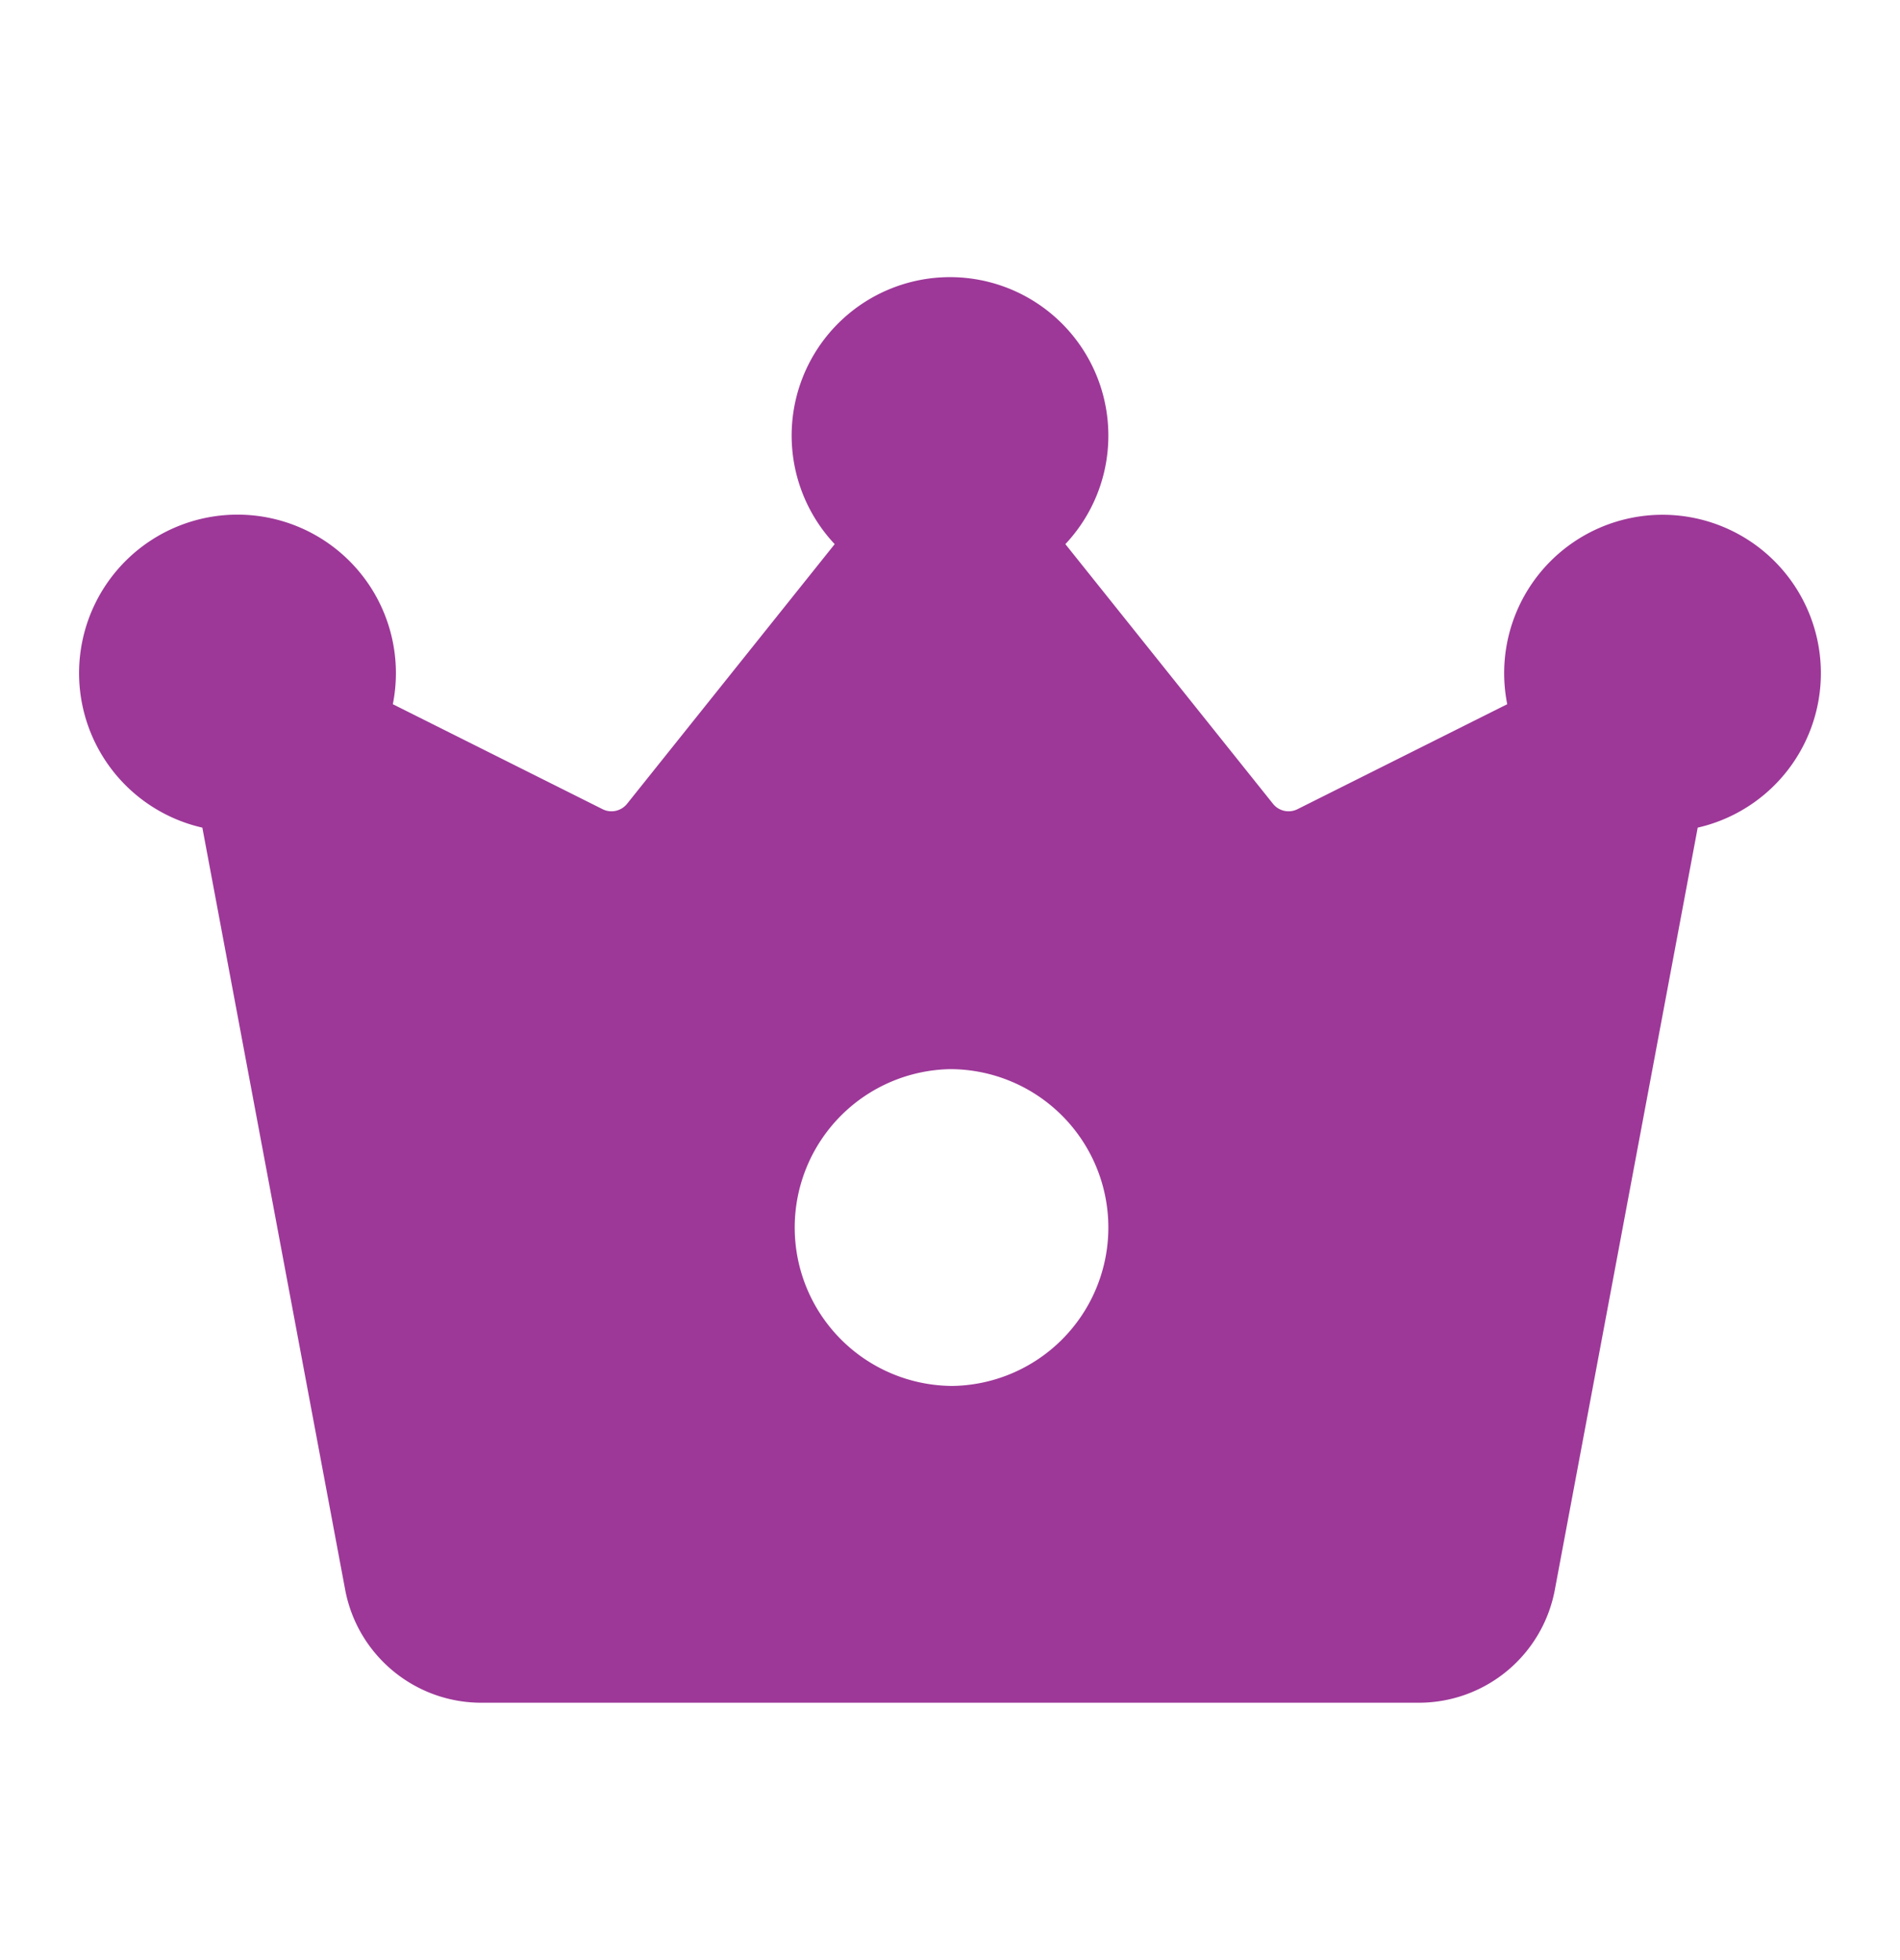
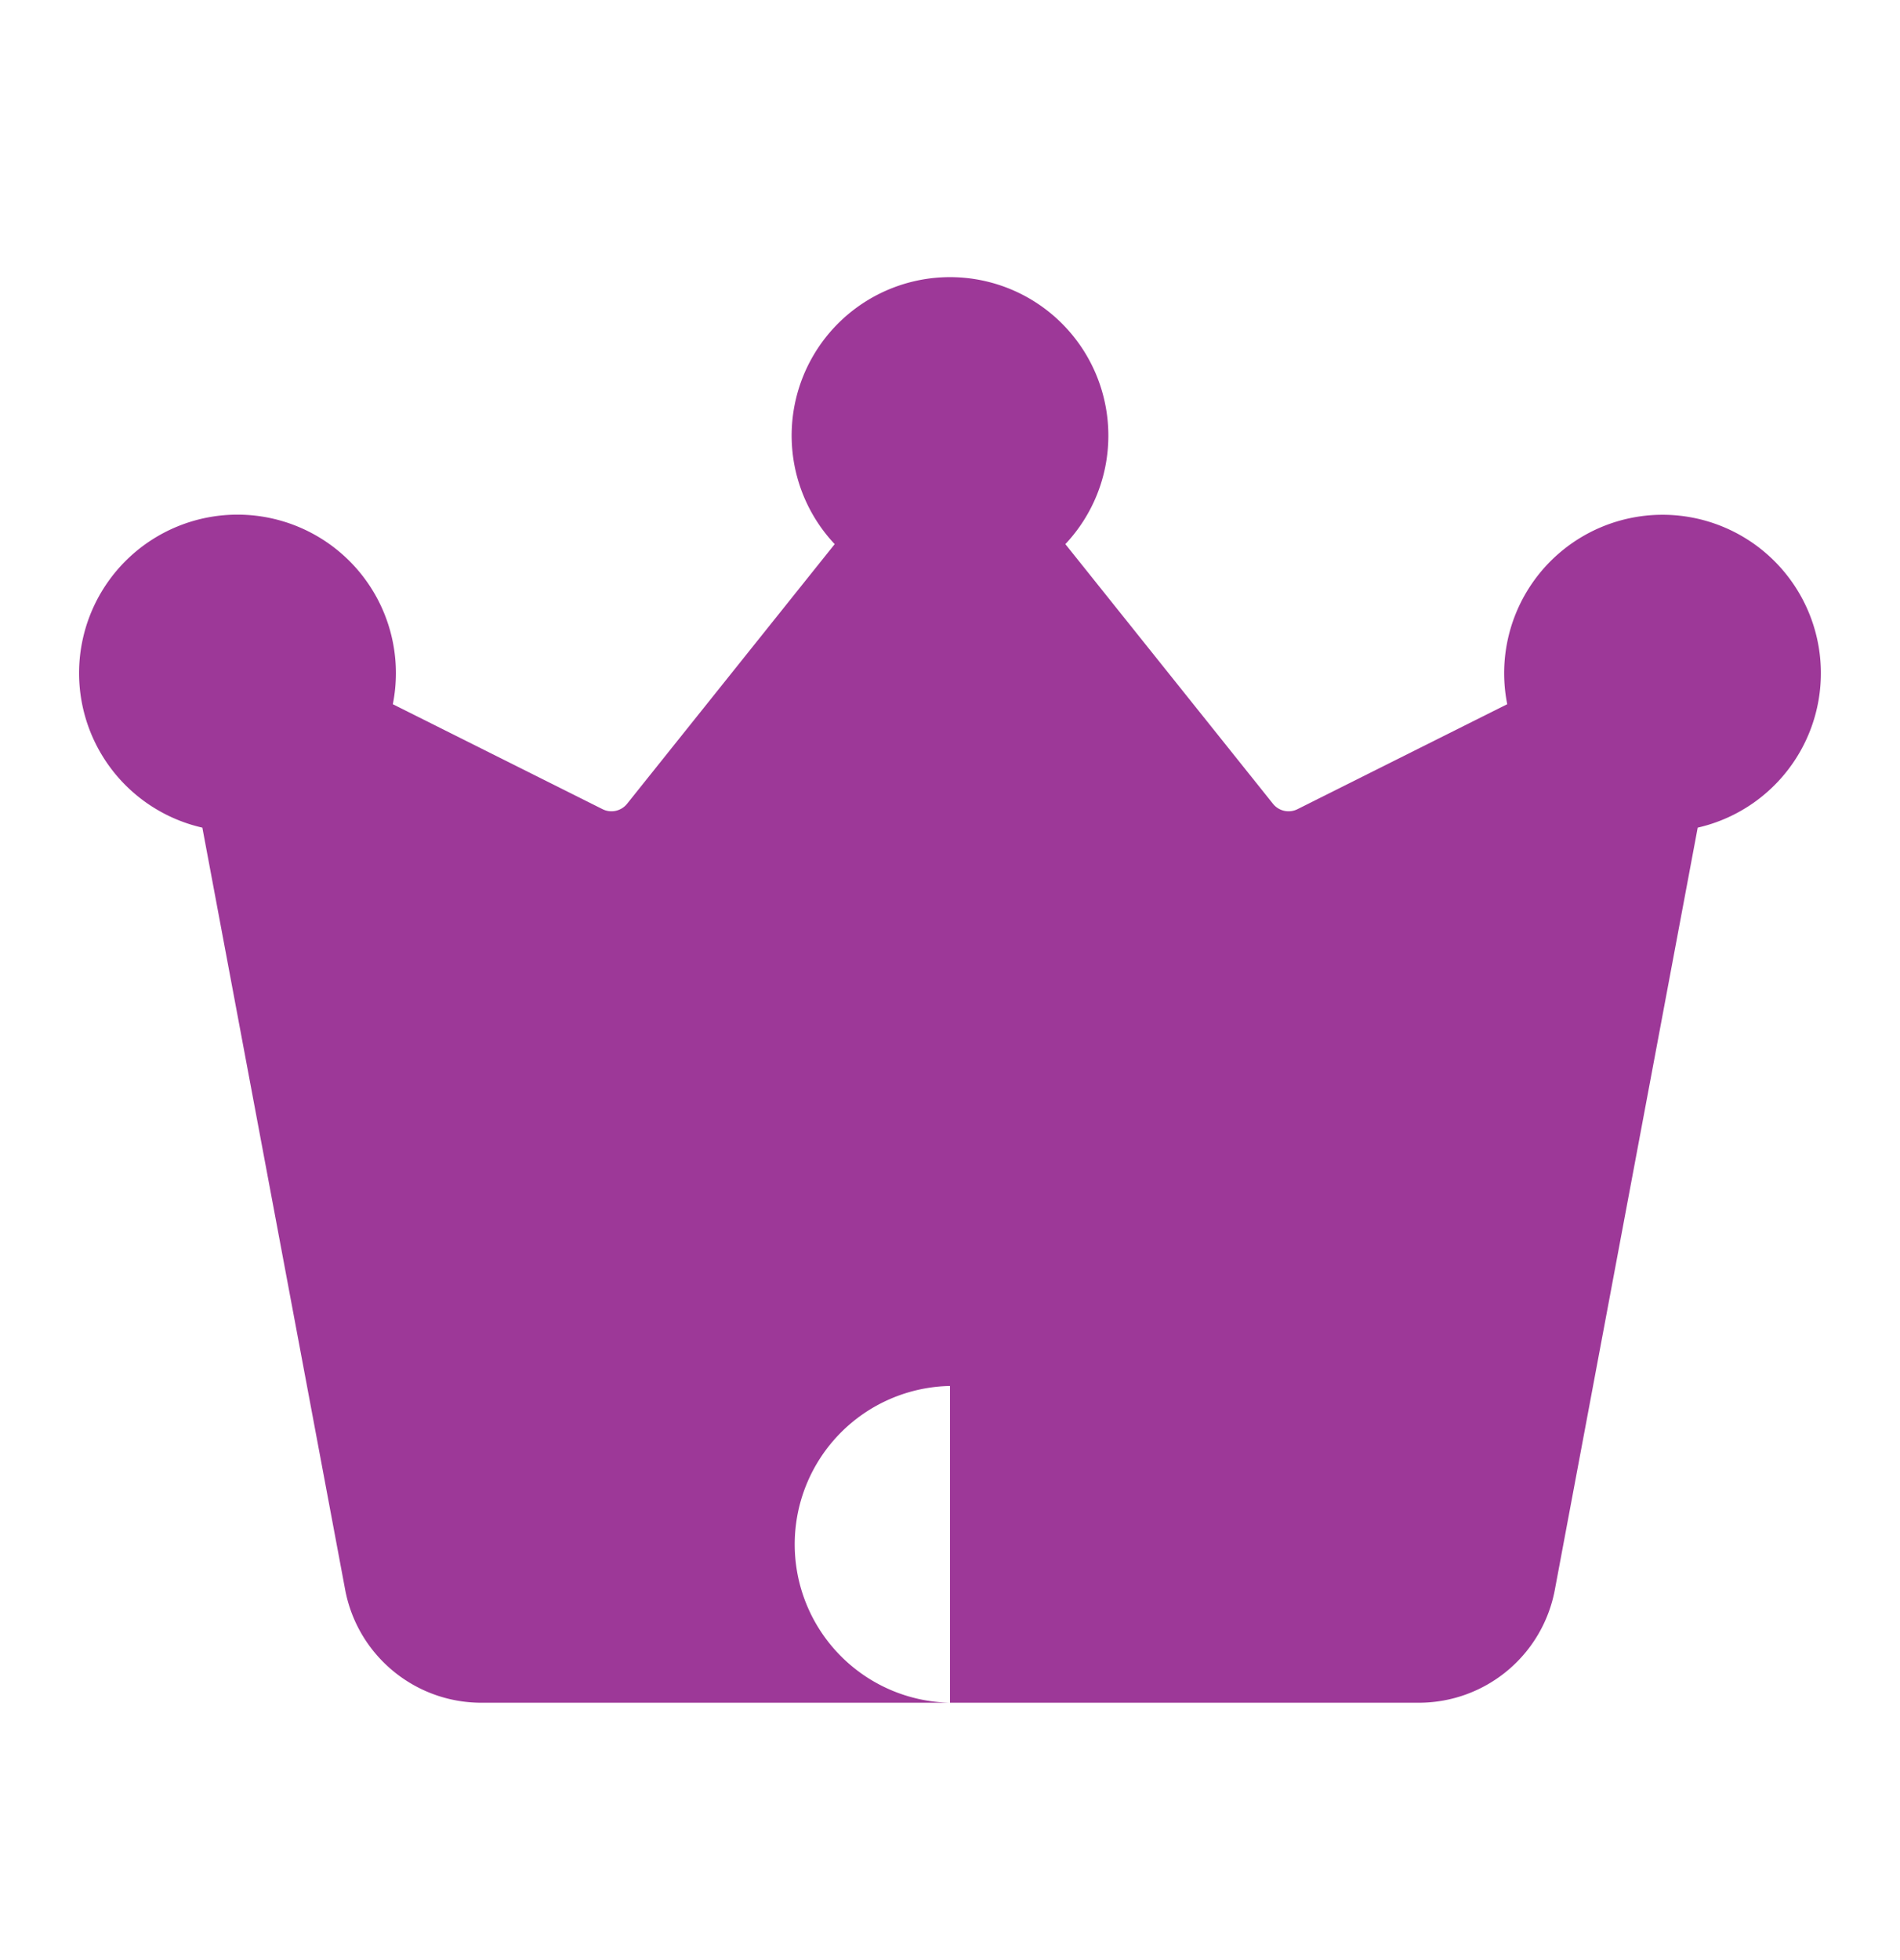
<svg xmlns="http://www.w3.org/2000/svg" width="32" height="33" fill="none" viewBox="0 0 32 33">
-   <path fill="#9d3898" d="M18.667 7.333c0 .707-.275 1.35-.724 1.828l3.498 4.373c.098.122.269.16.41.09l3.534-1.768a2.667 2.667 0 1 1 3.208 2.078l-2.406 12.83a2.33 2.33 0 0 1-2.293 1.903H8.107c-1.123 0-2.087-.8-2.294-1.904L3.408 13.934a2.668 2.668 0 1 1 3.208-2.078l3.534 1.768c.14.07.311.032.41-.09l3.498-4.373a2.667 2.667 0 1 1 4.609-1.827m-2.667 16A2.667 2.667 0 1 0 16 18a2.667 2.667 0 0 0 0 5.333" />
+   <path fill="#9d3898" d="M18.667 7.333c0 .707-.275 1.35-.724 1.828l3.498 4.373c.098.122.269.16.41.09l3.534-1.768a2.667 2.667 0 1 1 3.208 2.078l-2.406 12.83a2.33 2.33 0 0 1-2.293 1.903H8.107c-1.123 0-2.087-.8-2.294-1.904L3.408 13.934a2.668 2.668 0 1 1 3.208-2.078l3.534 1.768c.14.07.311.032.41-.09l3.498-4.373a2.667 2.667 0 1 1 4.609-1.827m-2.667 16a2.667 2.667 0 0 0 0 5.333" />
</svg>